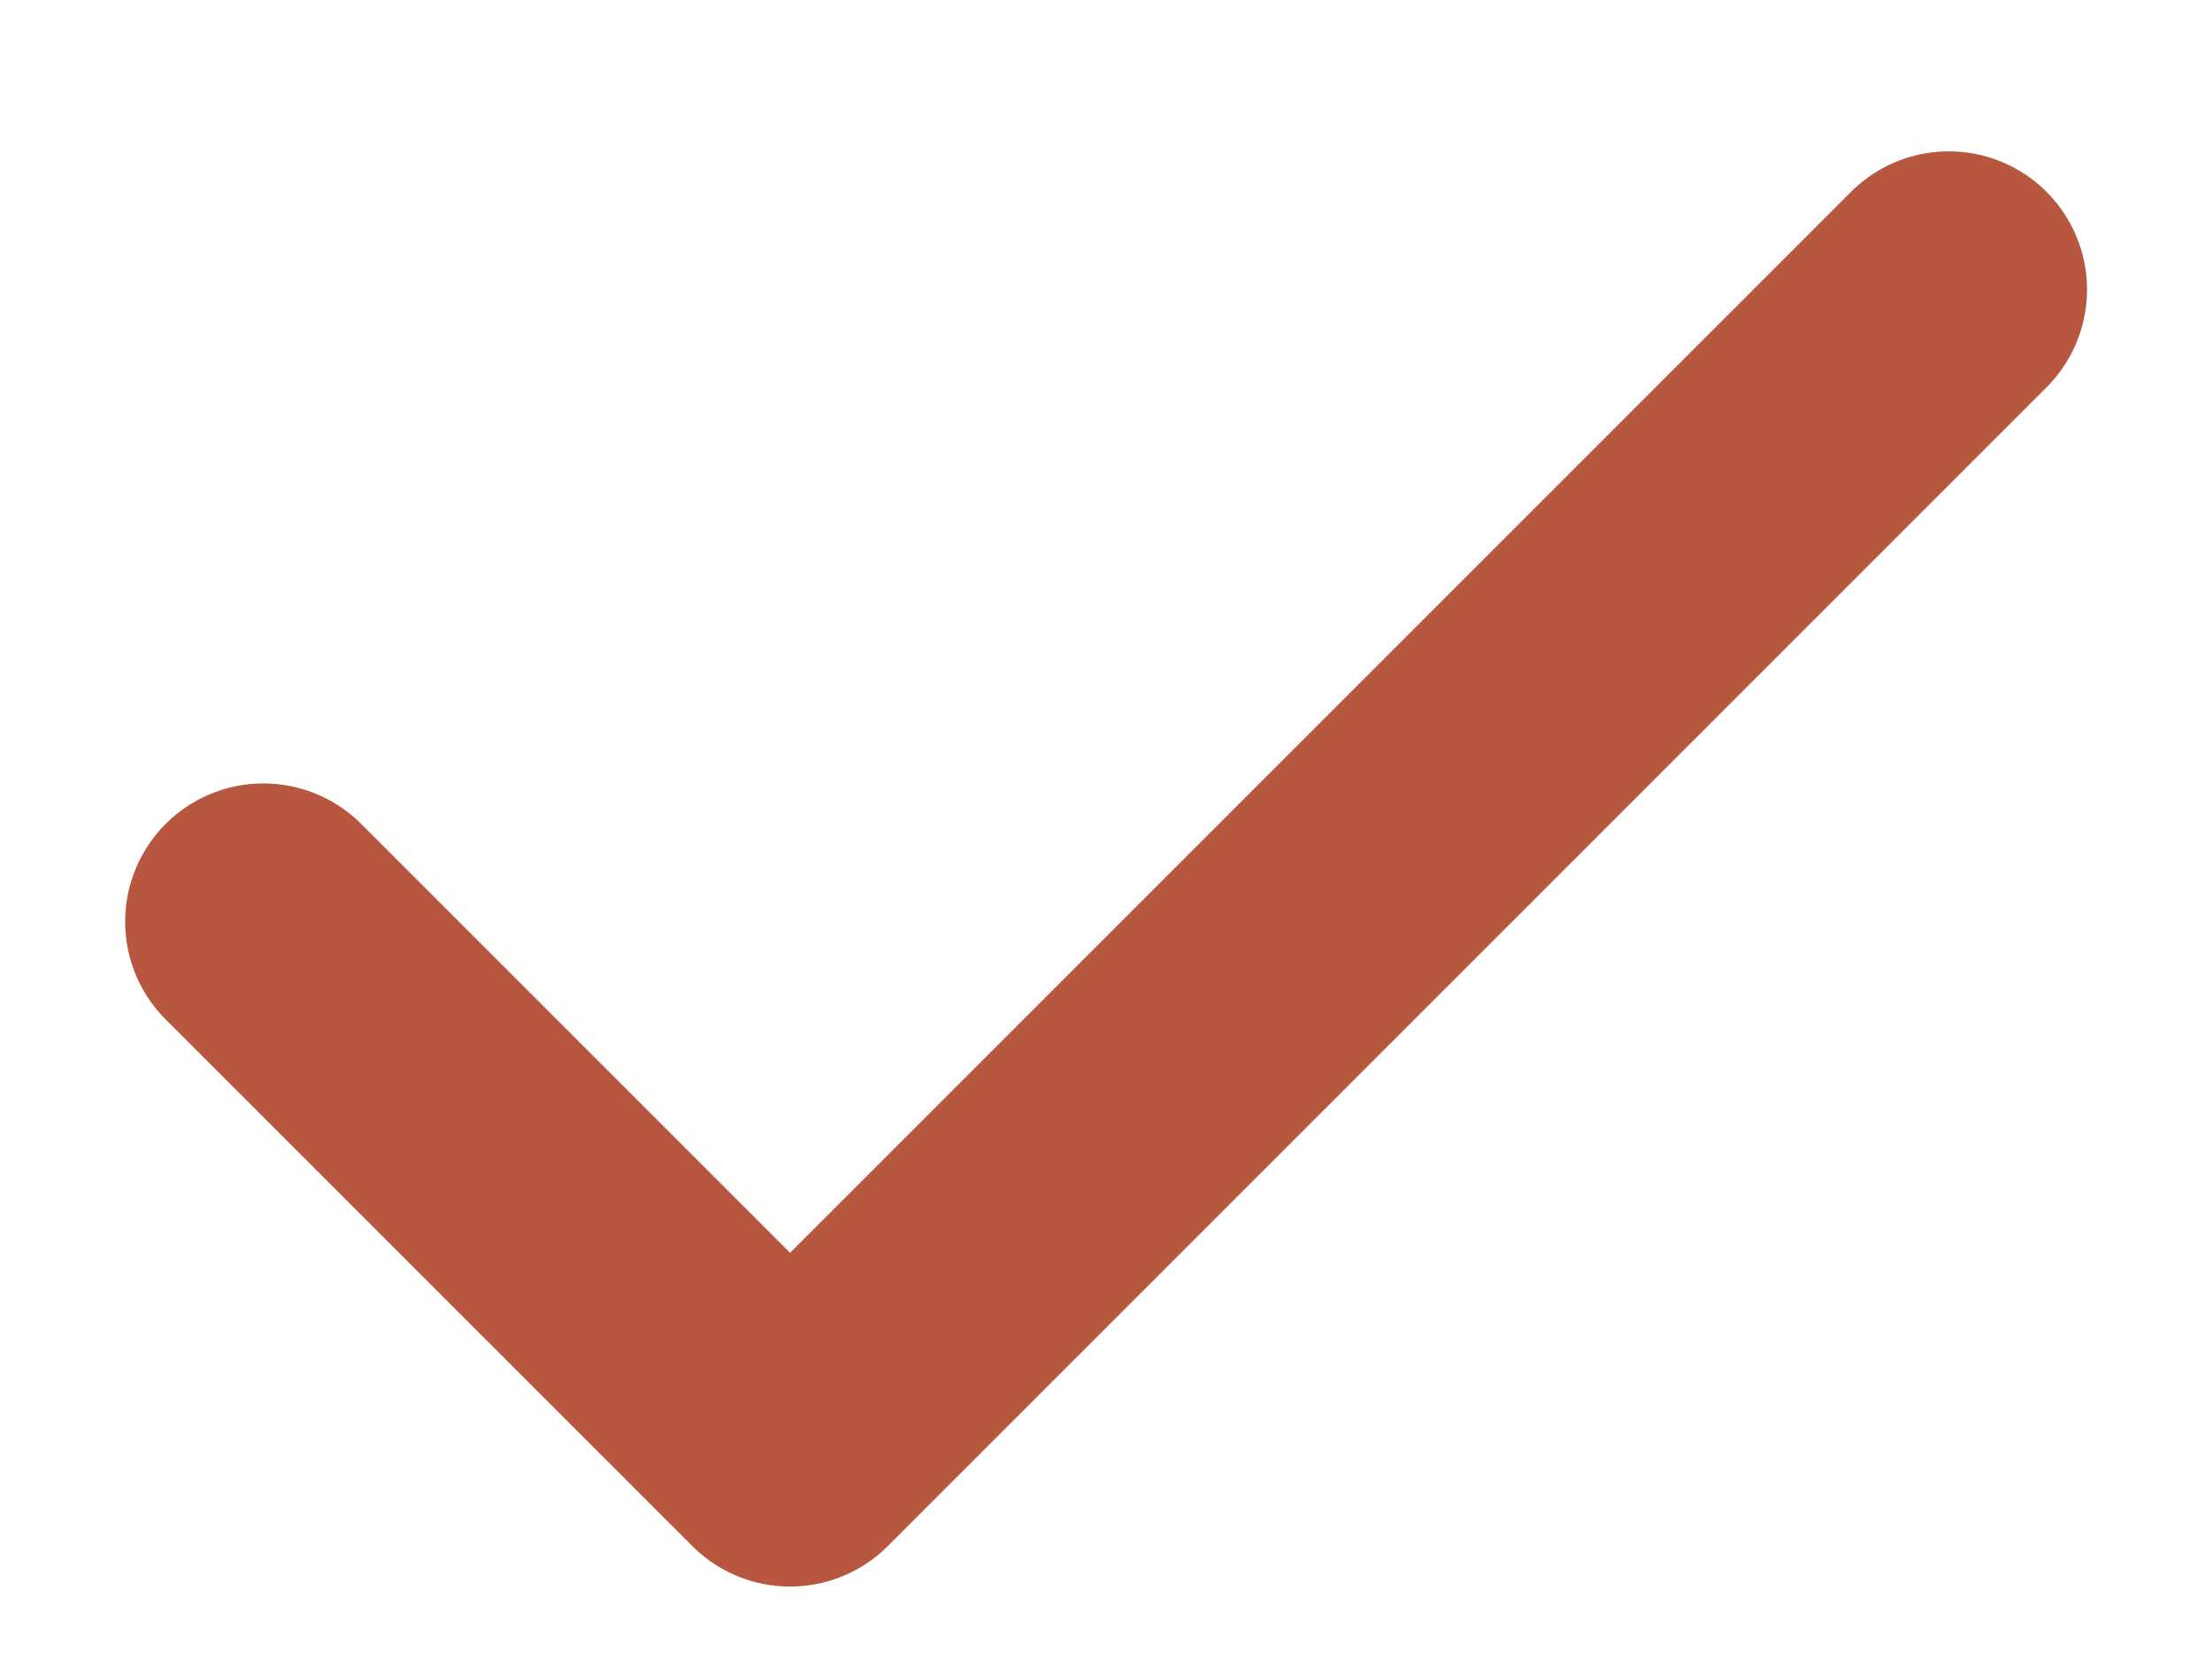
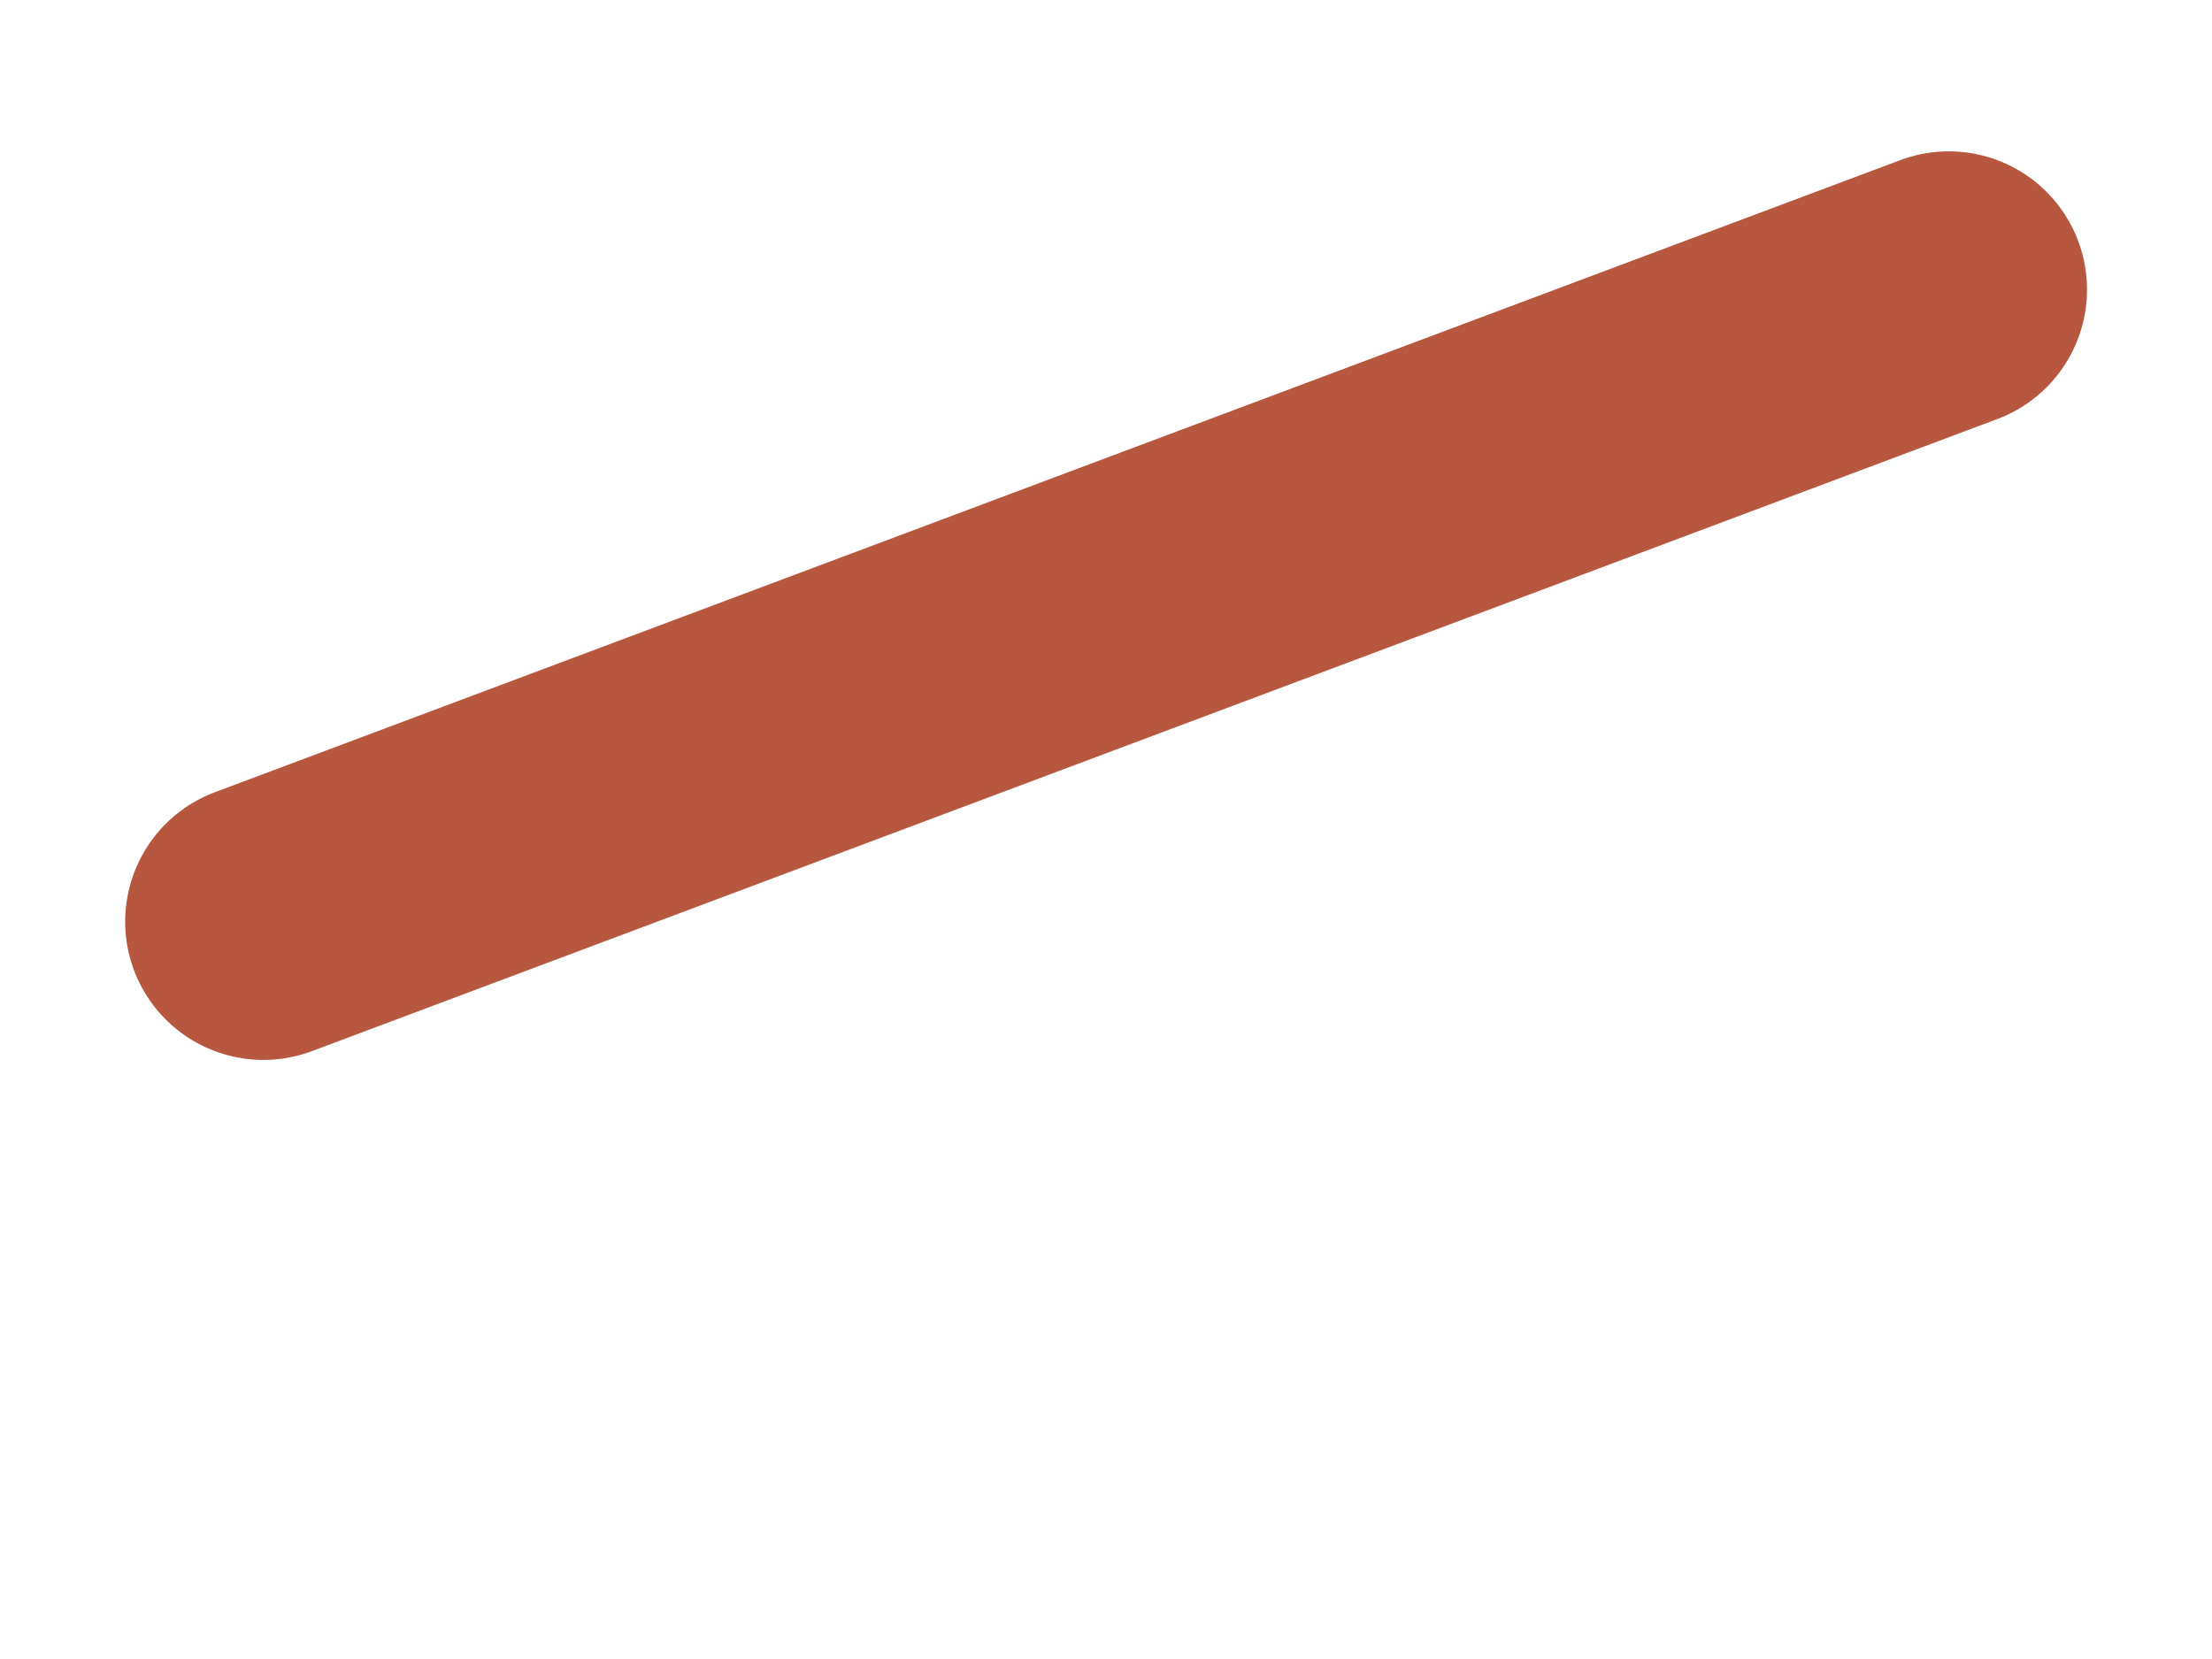
<svg xmlns="http://www.w3.org/2000/svg" width="12" height="9" viewBox="0 0 12 9" fill="none">
-   <path d="M10.572 1.571L4.286 7.857L1.429 5" stroke="#b7573f" stroke-width="1.5" stroke-linecap="round" stroke-linejoin="round" />
+   <path d="M10.572 1.571L1.429 5" stroke="#b7573f" stroke-width="1.5" stroke-linecap="round" stroke-linejoin="round" />
</svg>